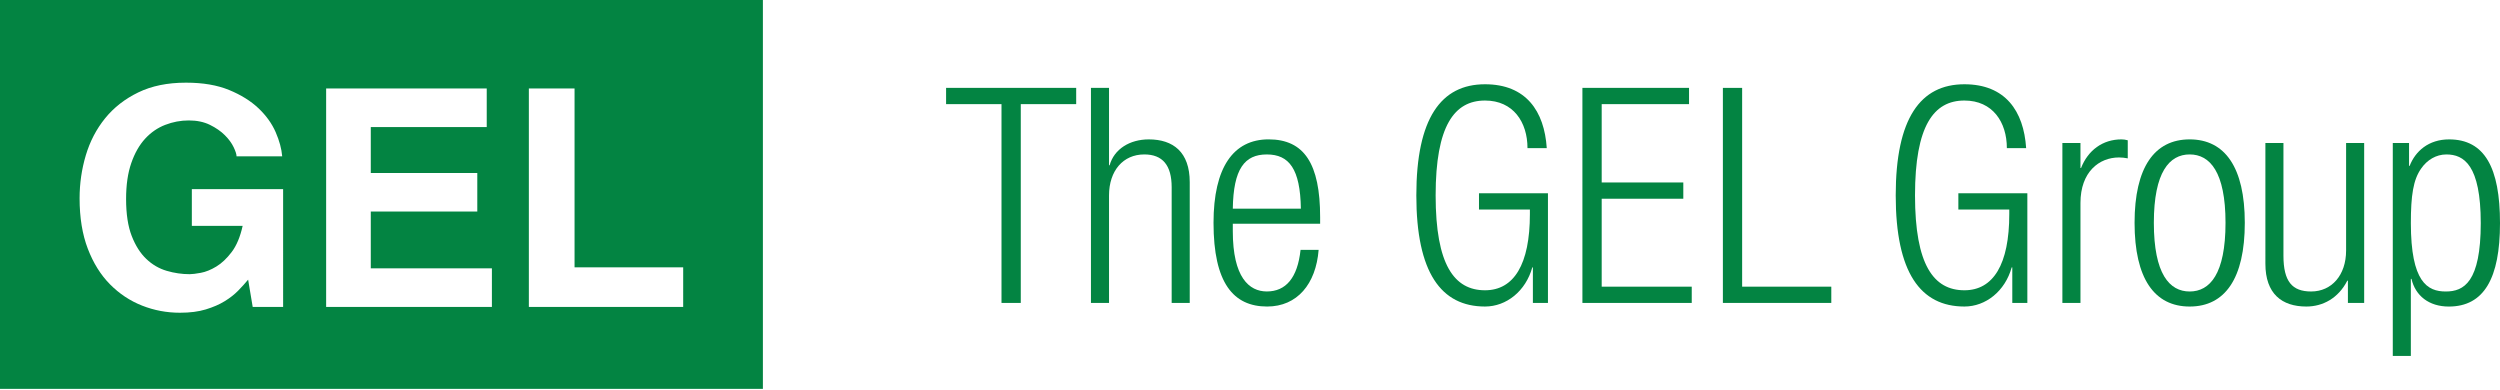
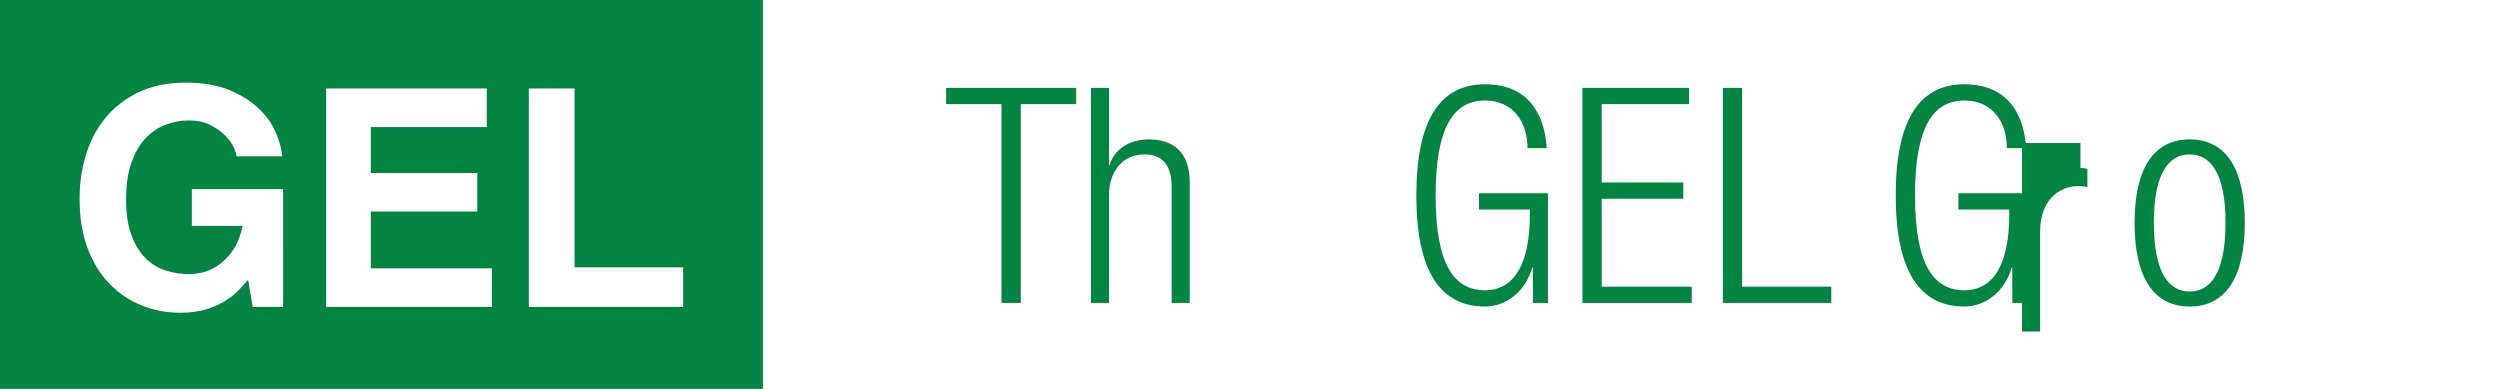
<svg xmlns="http://www.w3.org/2000/svg" version="1.1" id="Layer_1" x="0px" y="0px" width="382.275px" height="59.572px" viewBox="0 0 382.275 59.572" enable-background="new 0 0 382.275 59.572" xml:space="preserve">
  <g>
    <path fill="#038442" d="M0,0v59.459h116.654V0H0z M43.293,46.933H38.64l-0.698-4.173c-0.435,0.527-0.939,1.084-1.513,1.673   c-0.575,0.589-1.264,1.13-2.071,1.623c-0.807,0.498-1.769,0.915-2.886,1.255c-1.117,0.343-2.435,0.509-3.956,0.509   c-2.016,0-3.947-0.361-5.793-1.091c-1.845-0.729-3.48-1.815-4.906-3.257c-1.426-1.443-2.556-3.255-3.392-5.445   c-0.837-2.188-1.254-4.755-1.254-7.703c0-2.264,0.318-4.457,0.952-6.583c0.635-2.125,1.618-4.01,2.951-5.654   c1.332-1.644,3.021-2.963,5.069-3.956c2.047-0.993,4.466-1.489,7.258-1.489h0.093c2.543,0,4.723,0.373,6.539,1.118   c1.813,0.746,3.311,1.677,4.49,2.793c1.179,1.119,2.054,2.338,2.629,3.656c0.574,1.317,0.906,2.552,1,3.699h-6.98   c0-0.31-0.147-0.775-0.442-1.396c-0.295-0.62-0.744-1.233-1.349-1.839c-0.604-0.603-1.365-1.13-2.28-1.581   c-0.916-0.45-1.994-0.676-3.234-0.676c-1.241,0-2.443,0.227-3.607,0.678c-1.162,0.45-2.187,1.156-3.07,2.117   c-0.883,0.962-1.59,2.203-2.117,3.725c-0.529,1.519-0.792,3.351-0.792,5.493c0,2.298,0.286,4.18,0.861,5.656   c0.573,1.472,1.318,2.645,2.233,3.513c0.916,0.872,1.954,1.474,3.118,1.817c1.164,0.342,2.333,0.511,3.514,0.511   c0.371,0,0.937-0.069,1.697-0.208c0.76-0.141,1.551-0.461,2.374-0.961c0.823-0.495,1.605-1.239,2.351-2.22   c0.745-0.983,1.303-2.318,1.675-4.002h-7.77v-5.615h13.958V46.933z M75.216,46.933H49.87V13.528h24.556v5.897H56.697v7.028h16.286   v5.897H56.697v8.685h18.52L75.216,46.933L75.216,46.933z M104.465,46.933H80.867V13.528h6.988v27.347h16.611L104.465,46.933   L104.465,46.933z" />
    <g>
      <path fill="#038442" d="M153.139,15.926h-8.473v-2.487h19.894v2.487h-8.473V46.32h-2.947L153.139,15.926L153.139,15.926z" />
      <path fill="#038442" d="M166.816,13.439h2.765v11.836h0.091c0.693-2.488,3.088-3.961,5.988-3.961c3.729,0,6.263,1.935,6.263,6.54    v18.469h-2.763V28.635c0-3.361-1.382-5.021-4.191-5.021c-3.225,0-5.387,2.488-5.387,6.265V46.32h-2.765V13.439z" />
-       <path fill="#038442" d="M201.632,38.215c-0.414,5.202-3.268,8.656-7.874,8.656c-5.16,0-8.198-3.592-8.198-12.803    c0-8.474,3.04-12.757,8.427-12.757c5.434,0,7.875,3.729,7.875,11.883v1.013h-13.354v1.15c0,7.045,2.487,9.211,5.203,9.211    c2.904,0,4.698-2.073,5.157-6.356h2.764V38.215z M198.916,31.905c-0.093-6.079-1.796-8.289-5.205-8.289    c-3.408,0-5.112,2.21-5.203,8.289H198.916z" />
      <path fill="#038442" d="M226.152,32.044v-2.487h10.545V46.32h-2.303v-5.432h-0.091c-1.013,3.636-3.961,5.983-7.23,5.983    c-6.723,0-10.502-5.202-10.502-16.992c0-11.791,3.776-16.994,10.502-16.994c6.265,0,9.072,4.099,9.442,9.763h-2.947    c0-3.961-2.167-7.275-6.494-7.275c-4.696,0-7.551,3.867-7.551,14.506c0,10.638,2.855,14.507,7.551,14.507    c4.42,0,6.862-3.963,6.862-11.652v-0.69H226.152z" />
      <path fill="#038442" d="M241.965,13.439h16.305v2.487h-13.356v11.973h12.48v2.487h-12.48v13.448h13.769v2.486h-16.717V13.439z" />
      <path fill="#038442" d="M263.446,13.439h2.944v30.395h13.634v2.486h-16.578V13.439z" />
      <path fill="#038442" d="M299.453,32.044v-2.487h10.549V46.32H307.7v-5.432h-0.093c-1.013,3.636-3.963,5.983-7.231,5.983    c-6.722,0-10.501-5.202-10.501-16.992c0-11.791,3.778-16.994,10.501-16.994c6.262,0,9.073,4.099,9.442,9.763h-2.949    c0-3.961-2.162-7.275-6.493-7.275c-4.696,0-7.552,3.867-7.552,14.506c0,10.638,2.855,14.507,7.552,14.507    c4.422,0,6.863-3.963,6.863-11.652v-0.69H299.453z" />
-       <path fill="#038442" d="M315.359,21.867h2.765v3.822h0.091c1.061-2.718,3.317-4.376,6.172-4.376c0.32,0,0.645,0.045,0.968,0.139    v2.762c-0.464-0.091-0.922-0.138-1.336-0.138c-3.039,0-5.895,2.21-5.895,6.954v15.29h-2.765V21.867z" />
+       <path fill="#038442" d="M315.359,21.867h2.765v3.822h0.091c0.32,0,0.645,0.045,0.968,0.139    v2.762c-0.464-0.091-0.922-0.138-1.336-0.138c-3.039,0-5.895,2.21-5.895,6.954v15.29h-2.765V21.867z" />
      <path fill="#038442" d="M334.824,21.313c5.39,0,8.428,4.283,8.428,12.756c0,8.521-3.038,12.803-8.428,12.803    c-5.389,0-8.427-4.28-8.427-12.803C326.397,25.596,329.436,21.313,334.824,21.313z M334.824,44.572    c3.087,0,5.48-2.673,5.48-10.503c0-7.783-2.394-10.455-5.48-10.455c-3.086,0-5.479,2.672-5.479,10.455    C329.345,41.899,331.738,44.572,334.824,44.572z" />
-       <path fill="#038442" d="M346.401,21.867h2.761v17.222c0,3.963,1.335,5.482,4.238,5.482c3.131,0,5.342-2.489,5.342-6.264V21.867    h2.763V46.32h-2.486v-3.406h-0.091c-1.385,2.716-3.777,3.958-6.264,3.958c-3.732,0-6.263-1.935-6.263-6.538V21.867L346.401,21.867    z" />
-       <path fill="#038442" d="M365.882,21.867h2.486v3.5h0.091c0.875-2.257,2.902-4.053,6.034-4.053c5.434,0,7.782,4.329,7.782,12.803    c0,8.426-2.441,12.757-7.828,12.757c-3.041,0-5.113-1.658-5.71-4.238h-0.094v11.791h-2.762V21.867z M374.078,23.616    c-1.565,0-2.948,0.83-3.867,2.165c-1.2,1.704-1.567,4.099-1.567,8.336c0,9.026,2.534,10.455,5.342,10.455    c2.764,0,5.345-1.429,5.345-10.455C379.33,25.228,376.749,23.616,374.078,23.616z" />
    </g>
  </g>
</svg>